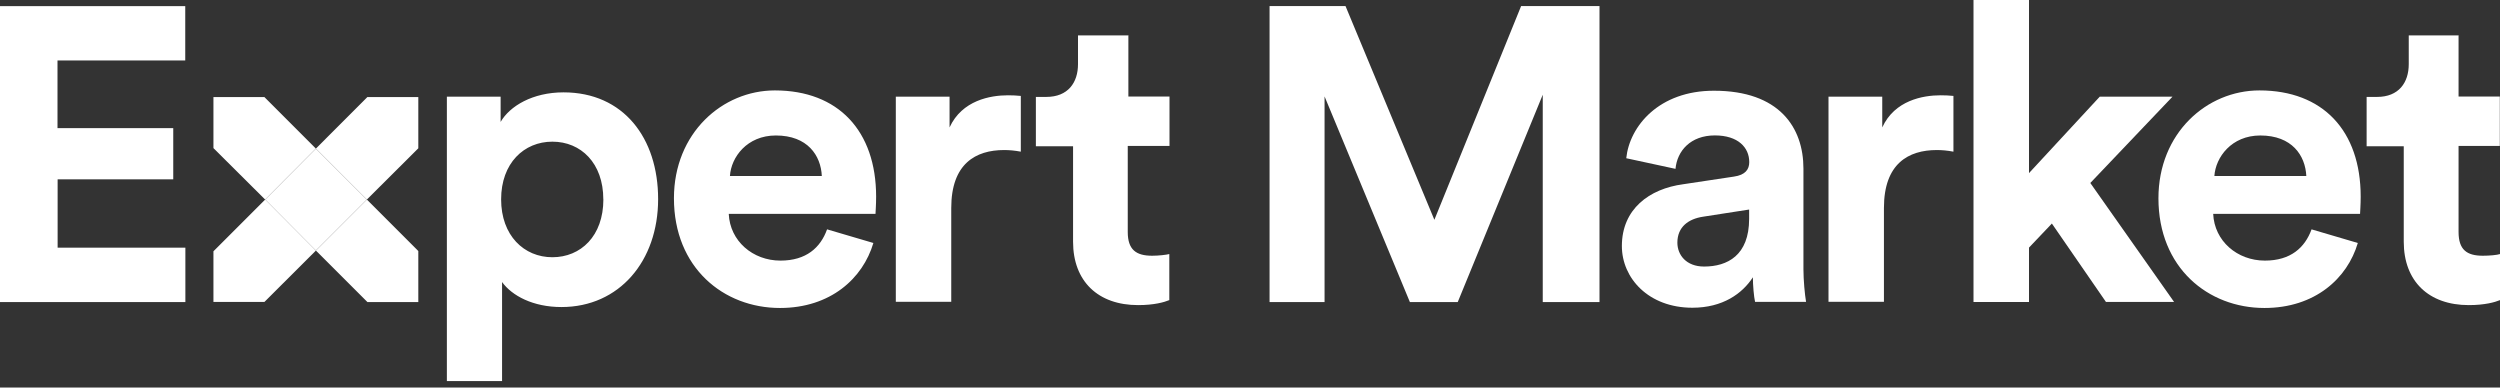
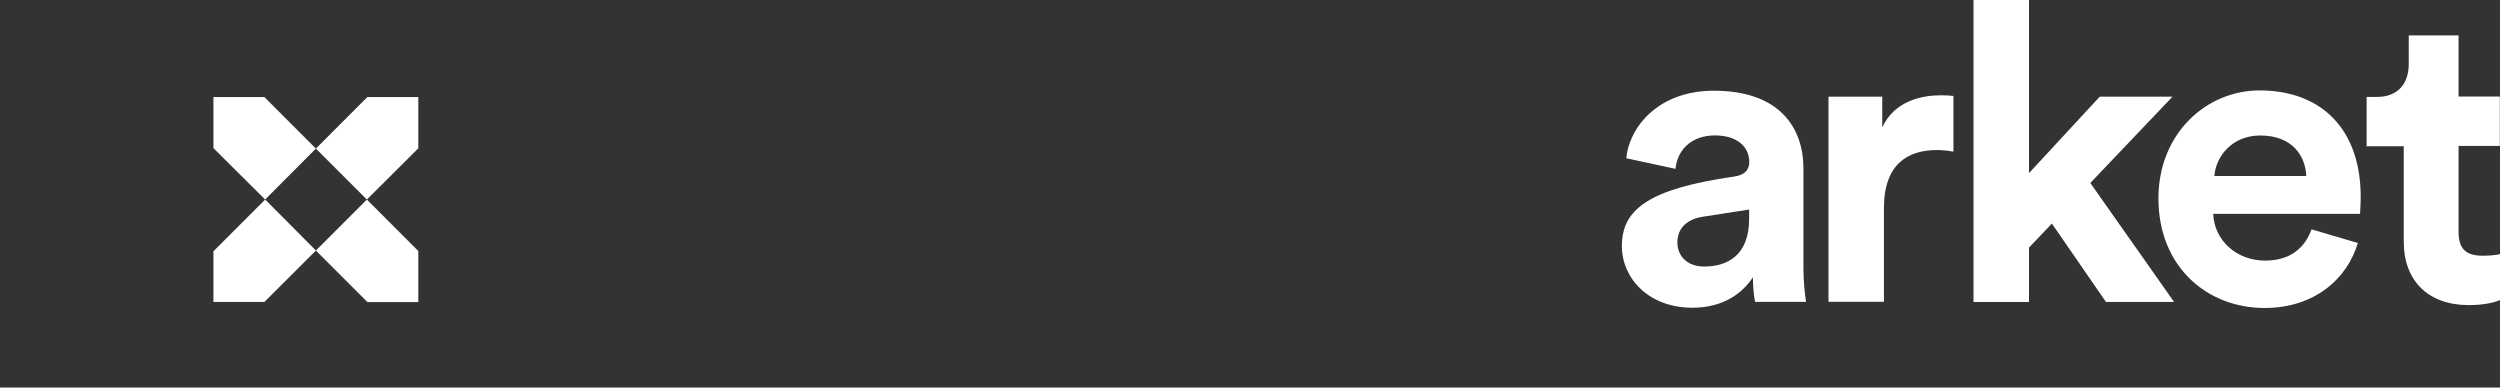
<svg xmlns="http://www.w3.org/2000/svg" width="100%" height="100%" viewBox="0 0 400 62" version="1.1" xml:space="preserve" style="fill-rule:evenodd;clip-rule:evenodd;stroke-linejoin:round;stroke-miterlimit:2;">
  <rect x="0" y="0" width="400" height="62" fill="#333333" stroke="none" />
  <g transform="matrix(1,0,0,1,-1413.7,-1957.03)">
    <g transform="matrix(1,0,0,1,1412.9,1955.97)">
      <g>
        <path d="M59.58,49.387L67.73,49.387L67.73,41.227L59.5,32.987L51.34,41.147L59.58,49.387Z" style="fill:white;fill-rule:nonzero;" />
      </g>
    </g>
    <g transform="matrix(1,0,0,1,1412.9,1955.97)">
      <g>
        <path d="M43.1,16.587L34.95,16.587L34.95,24.757L43.22,32.987L51.34,24.837L43.1,16.587Z" style="fill:white;fill-rule:nonzero;" />
      </g>
    </g>
    <g transform="matrix(1,0,0,1,1412.9,1955.97)">
      <g>
        <path d="M34.95,41.267L34.95,49.367L43.11,49.367L51.35,41.147L43.23,32.987L34.95,41.267Z" style="fill:white;fill-rule:nonzero;" />
      </g>
    </g>
    <g transform="matrix(1,0,0,1,1412.9,1955.97)">
      <g>
        <path d="M67.73,16.587L59.58,16.587L51.34,24.837L59.5,32.987L67.73,24.787L67.73,16.587Z" style="fill:white;fill-rule:nonzero;" />
      </g>
    </g>
    <g transform="matrix(1,0,0,1,1412.9,1955.97)">
      <g>
-         <path d="M43.22,32.987L51.34,41.147L59.5,32.987L51.34,24.837L43.22,32.987Z" style="fill:white;fill-rule:nonzero;" />
-       </g>
+         </g>
    </g>
    <g transform="matrix(1,0,0,1,1412.9,1955.97)">
      <g>
-         <path d="M181.28,6.727L173.28,6.727L173.28,11.327C173.28,14.277 171.68,16.567 168.21,16.567L166.54,16.567L166.54,24.467L172.49,24.467L172.49,39.737C172.49,46.067 176.49,49.877 182.89,49.877C185.49,49.877 187.09,49.407 187.89,49.077L187.89,41.707C187.43,41.827 186.21,41.977 185.14,41.977C182.59,41.977 181.24,41.027 181.24,38.177L181.24,24.407L187.92,24.407L187.92,16.507L181.34,16.507L181.34,6.707L181.3,6.707L181.28,6.727ZM164.13,16.407C163.43,16.337 162.8,16.307 162.07,16.307C159.25,16.307 154.72,17.107 152.73,21.447L152.73,16.527L144.13,16.527L144.13,49.347L153,49.347L153,34.327C153,27.227 156.93,25.067 161.46,25.067C162.26,25.067 163.14,25.137 164.13,25.327L164.13,16.407ZM133.13,37.757C132.08,40.687 129.79,42.757 125.67,42.757C121.25,42.757 117.59,39.627 117.4,35.277L140.88,35.277C140.88,35.157 140.98,33.777 140.98,32.527C140.98,22.007 134.93,15.527 124.78,15.527C116.38,15.527 108.63,22.347 108.63,32.787C108.63,43.887 116.56,50.337 125.6,50.337C133.68,50.337 138.86,45.607 140.54,39.937L133.14,37.757L133.13,37.757ZM117.59,29.217C117.77,26.217 120.32,22.737 124.94,22.737C130.01,22.737 132.14,25.937 132.29,29.217L117.59,29.217ZM97.34,32.957C97.34,38.827 93.72,42.217 89.18,42.217C84.64,42.217 80.98,38.747 80.98,32.957C80.98,27.157 84.64,23.727 89.18,23.727C93.75,23.727 97.33,27.157 97.33,32.957M81.13,62.077L81.13,46.187C82.73,48.387 86.09,50.187 90.63,50.187C99.88,50.187 106.1,42.827 106.1,32.917C106.1,23.157 100.57,15.837 90.96,15.837C86.01,15.837 82.36,18.037 80.9,20.567L80.9,16.527L72.3,16.527L72.3,62.027L81.13,62.027L81.13,62.077ZM30.46,49.387L30.46,40.687L10.02,40.687L10.02,29.757L28.52,29.757L28.52,21.557L10,21.557L10,10.737L30.44,10.737L30.44,2.037L0.8,2.037L0.8,49.387L30.46,49.387ZM256.72,49.387L256.72,2.027L244.18,2.027L230.3,36.227L216.08,2.027L203.93,2.027L203.93,49.387L212.73,49.387L212.73,16.487L226.38,49.387L234.04,49.387L247.64,16.217L247.64,49.387L256.72,49.387Z" style="fill:white;fill-rule:nonzero;" />
-       </g>
+         </g>
    </g>
    <g transform="matrix(1,0,0,1,1412.9,1955.97)">
      <g>
-         <path d="M273.45,43.707C270.59,43.707 269.18,41.837 269.18,39.887C269.18,37.337 270.98,36.087 273.26,35.737L280.66,34.587L280.66,36.087C280.66,41.907 277.19,43.707 273.46,43.707M260.3,40.427C260.3,45.567 264.57,50.297 271.58,50.297C276.46,50.297 279.58,48.017 281.26,45.427C281.26,46.687 281.42,48.527 281.61,49.357L289.77,49.357C289.57,48.207 289.35,45.887 289.35,44.127L289.35,28.037C289.35,21.437 285.47,15.577 275.05,15.577C266.25,15.557 261.53,21.237 261,26.377L268.88,28.077C269.14,25.207 271.28,22.727 275.18,22.727C278.9,22.727 280.68,24.667 280.68,26.997C280.68,28.137 280.08,29.057 278.22,29.317L270.12,30.537C264.65,31.267 260.3,34.537 260.3,40.417M313.36,16.407C312.66,16.337 312.03,16.307 311.3,16.307C308.48,16.307 303.94,17.107 301.96,21.447L301.96,16.527L293.36,16.527L293.36,49.347L302.23,49.347L302.23,34.327C302.23,27.227 306.16,25.067 310.69,25.067C311.49,25.067 312.36,25.137 313.35,25.327L313.35,16.407L313.36,16.407Z" style="fill:white;fill-rule:nonzero;" />
+         <path d="M273.45,43.707C270.59,43.707 269.18,41.837 269.18,39.887C269.18,37.337 270.98,36.087 273.26,35.737L280.66,34.587L280.66,36.087C280.66,41.907 277.19,43.707 273.46,43.707M260.3,40.427C260.3,45.567 264.57,50.297 271.58,50.297C276.46,50.297 279.58,48.017 281.26,45.427C281.26,46.687 281.42,48.527 281.61,49.357L289.77,49.357C289.57,48.207 289.35,45.887 289.35,44.127L289.35,28.037C289.35,21.437 285.47,15.577 275.05,15.577C266.25,15.557 261.53,21.237 261,26.377L268.88,28.077C269.14,25.207 271.28,22.727 275.18,22.727C278.9,22.727 280.68,24.667 280.68,26.997C280.68,28.137 280.08,29.057 278.22,29.317C264.65,31.267 260.3,34.537 260.3,40.417M313.36,16.407C312.66,16.337 312.03,16.307 311.3,16.307C308.48,16.307 303.94,17.107 301.96,21.447L301.96,16.527L293.36,16.527L293.36,49.347L302.23,49.347L302.23,34.327C302.23,27.227 306.16,25.067 310.69,25.067C311.49,25.067 312.36,25.137 313.35,25.327L313.35,16.407L313.36,16.407Z" style="fill:white;fill-rule:nonzero;" />
      </g>
    </g>
    <g transform="matrix(1,0,0,1,1412.9,1955.97)">
      <g>
        <path d="M348.4,16.527L336.76,16.527L325.44,28.757L325.44,1.057L316.56,1.057L316.56,49.377L325.44,49.377L325.44,40.677L329.1,36.827L337.75,49.367L348.65,49.367L335.25,30.337L348.4,16.527Z" style="fill:white;fill-rule:nonzero;" />
      </g>
    </g>
    <g transform="matrix(1,0,0,1,1412.9,1955.97)">
      <g>
        <path d="M394.2,6.727L386.2,6.727L386.2,11.327C386.2,14.277 384.6,16.567 381.13,16.567L379.46,16.567L379.46,24.467L385.4,24.467L385.4,39.737C385.4,46.067 389.4,49.877 395.8,49.877C398.4,49.877 400,49.407 400.8,49.077L400.8,41.707C400.34,41.867 399.12,41.977 398.05,41.977C395.5,41.977 394.17,41.027 394.17,38.177L394.17,24.407L400.77,24.407L400.77,16.507L394.17,16.507L394.17,6.707L394.21,6.707L394.2,6.727ZM370.65,37.757C369.58,40.687 367.3,42.757 363.18,42.757C358.76,42.757 355.1,39.627 354.91,35.277L378.41,35.277C378.41,35.117 378.51,33.777 378.51,32.527C378.51,21.967 372.45,15.527 362.31,15.527C353.89,15.527 346.15,22.347 346.15,32.787C346.15,43.887 354.08,50.337 363.11,50.337C371.19,50.337 376.38,45.607 378.05,39.937L370.65,37.757ZM355.1,29.217C355.3,26.217 357.84,22.737 362.45,22.737C367.52,22.737 369.65,25.937 369.81,29.217L355.1,29.217Z" style="fill:white;fill-rule:nonzero;" />
      </g>
    </g>
  </g>
</svg>